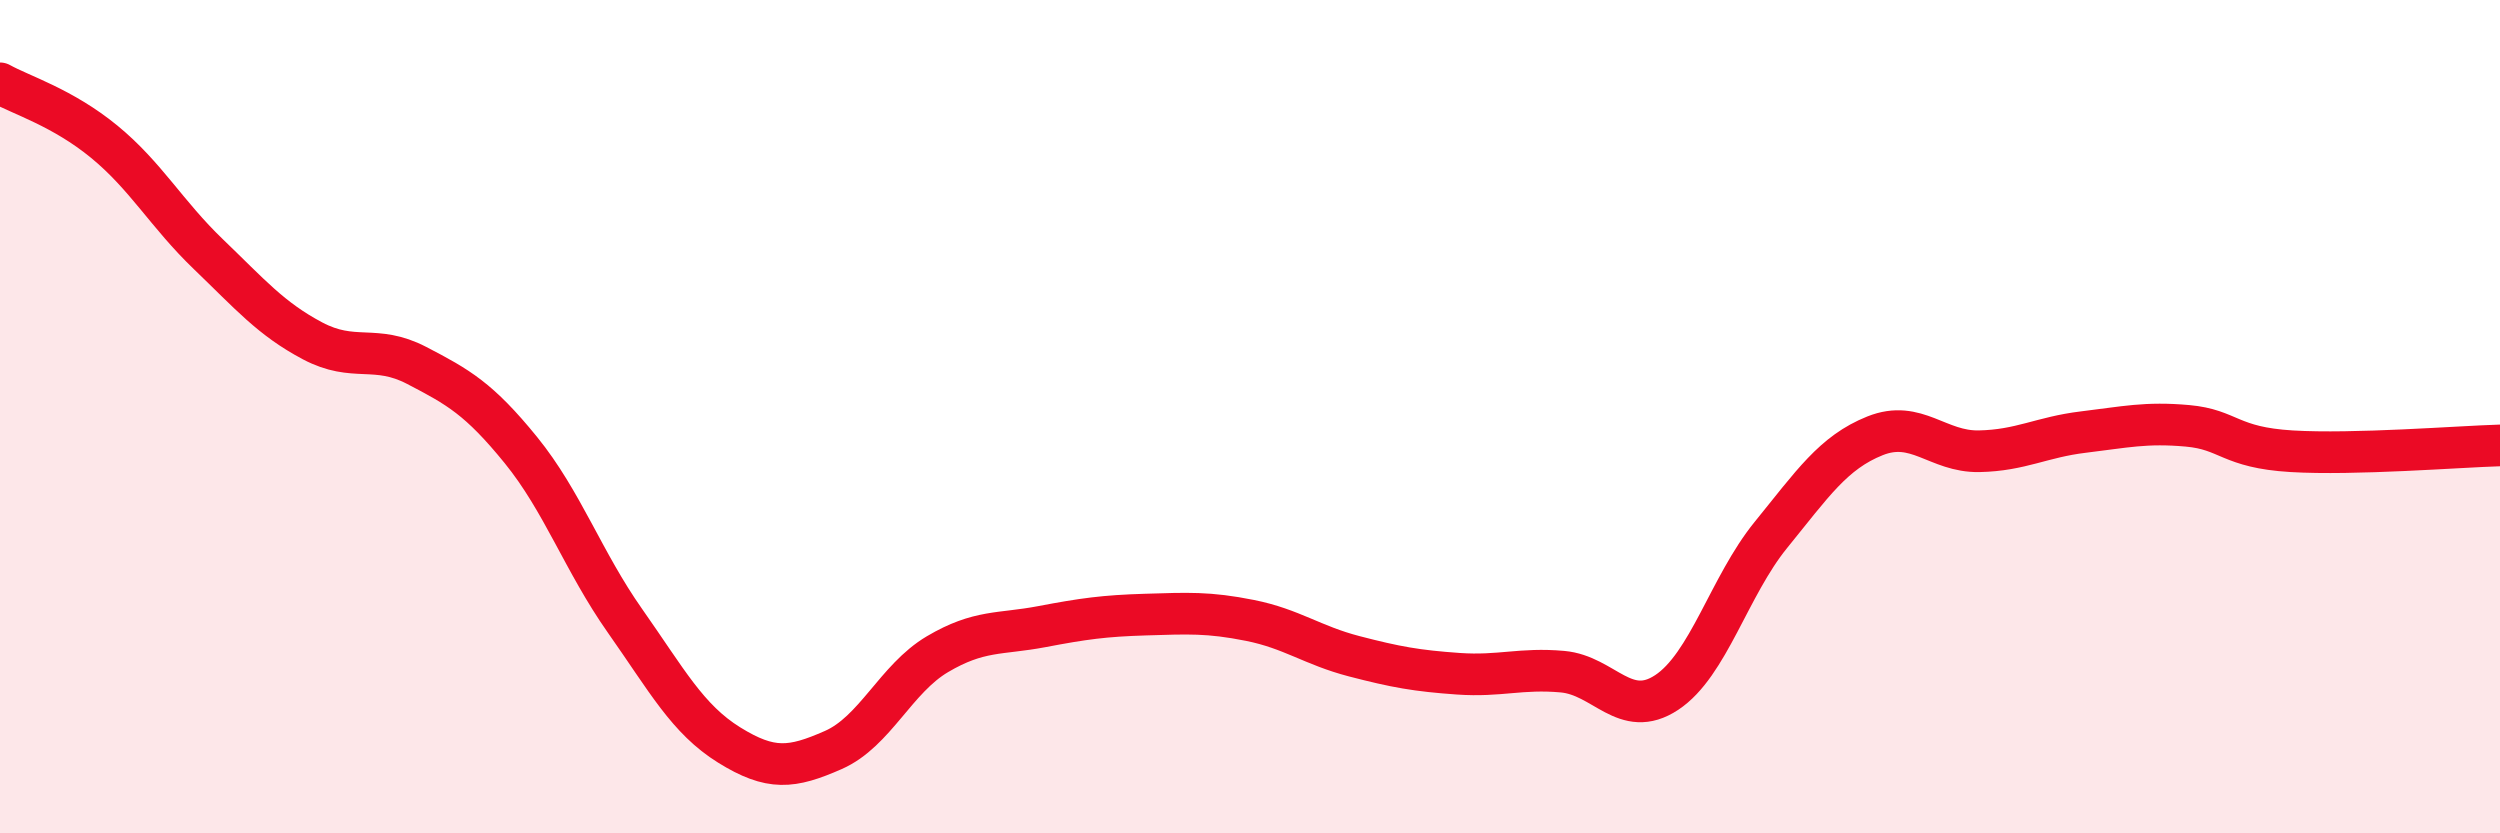
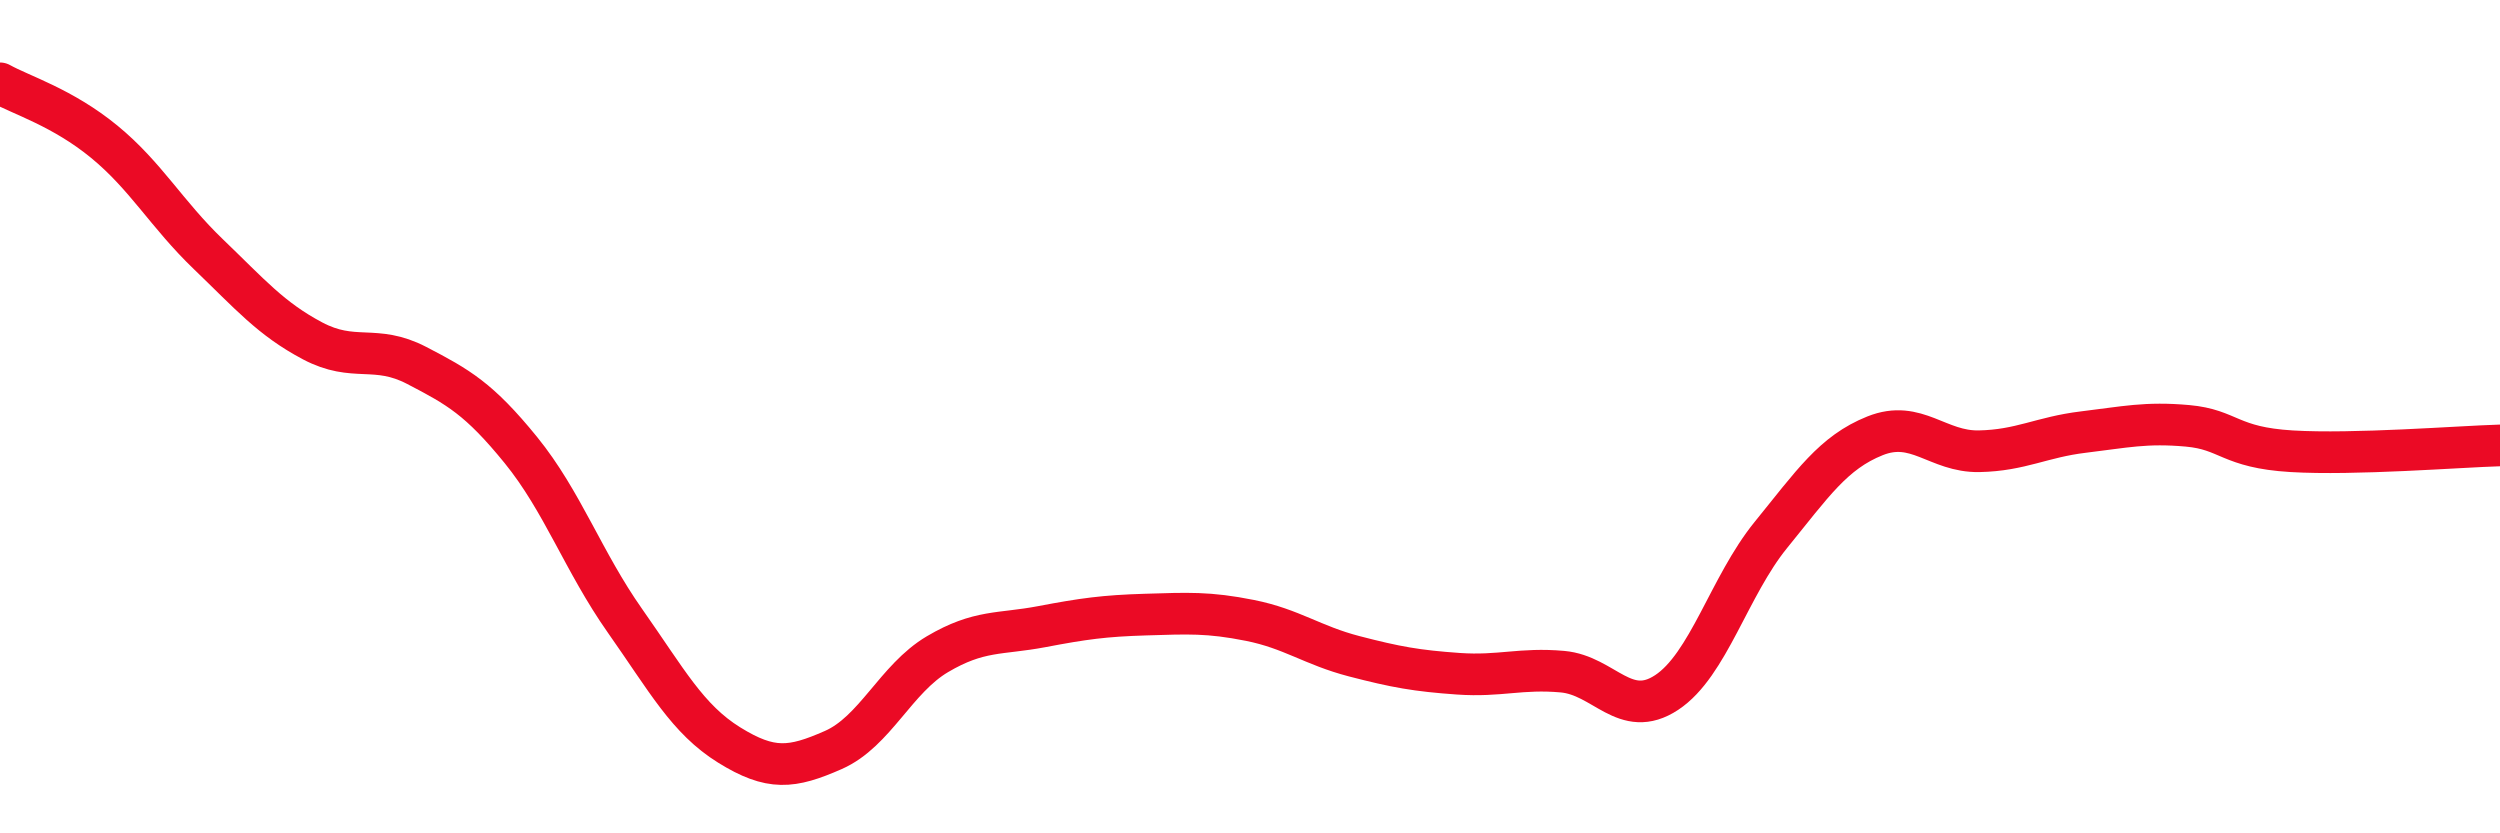
<svg xmlns="http://www.w3.org/2000/svg" width="60" height="20" viewBox="0 0 60 20">
-   <path d="M 0,2 C 0.5,2.28 1.5,2.58 2.5,3.4 C 3.5,4.22 4,5.14 5,6.1 C 6,7.06 6.5,7.65 7.5,8.18 C 8.5,8.71 9,8.25 10,8.77 C 11,9.29 11.5,9.57 12.5,10.8 C 13.5,12.03 14,13.48 15,14.9 C 16,16.32 16.5,17.26 17.5,17.88 C 18.5,18.5 19,18.44 20,18 C 21,17.56 21.5,16.29 22.5,15.7 C 23.5,15.11 24,15.23 25,15.04 C 26,14.85 26.5,14.78 27.5,14.75 C 28.5,14.72 29,14.69 30,14.89 C 31,15.09 31.5,15.49 32.5,15.75 C 33.5,16.01 34,16.1 35,16.17 C 36,16.24 36.5,16.03 37.5,16.12 C 38.5,16.21 39,17.28 40,16.62 C 41,15.96 41.5,14.07 42.5,12.84 C 43.5,11.61 44,10.86 45,10.46 C 46,10.06 46.5,10.85 47.5,10.83 C 48.5,10.81 49,10.49 50,10.37 C 51,10.25 51.5,10.13 52.5,10.22 C 53.5,10.31 53.5,10.74 55,10.83 C 56.5,10.92 59,10.72 60,10.69L60 20L0 20Z" fill="#EB0A25" opacity="0.1" stroke-linecap="round" stroke-linejoin="round" />
  <path d="M 0,2 C 0.5,2.28 1.5,2.58 2.5,3.4 C 3.5,4.22 4,5.14 5,6.1 C 6,7.06 6.5,7.65 7.5,8.18 C 8.5,8.71 9,8.25 10,8.77 C 11,9.29 11.5,9.57 12.5,10.8 C 13.5,12.03 14,13.48 15,14.9 C 16,16.32 16.5,17.26 17.5,17.88 C 18.5,18.5 19,18.44 20,18 C 21,17.56 21.5,16.29 22.5,15.7 C 23.5,15.11 24,15.23 25,15.04 C 26,14.85 26.5,14.78 27.5,14.75 C 28.5,14.72 29,14.69 30,14.89 C 31,15.09 31.5,15.49 32.5,15.75 C 33.5,16.01 34,16.1 35,16.17 C 36,16.24 36.5,16.03 37.5,16.12 C 38.5,16.21 39,17.28 40,16.62 C 41,15.96 41.5,14.07 42.5,12.84 C 43.5,11.61 44,10.86 45,10.46 C 46,10.06 46.5,10.85 47.5,10.83 C 48.5,10.81 49,10.49 50,10.37 C 51,10.25 51.5,10.13 52.5,10.22 C 53.5,10.31 53.5,10.74 55,10.83 C 56.5,10.92 59,10.72 60,10.69" stroke="#EB0A25" stroke-width="1" fill="none" stroke-linecap="round" stroke-linejoin="round" />
</svg>